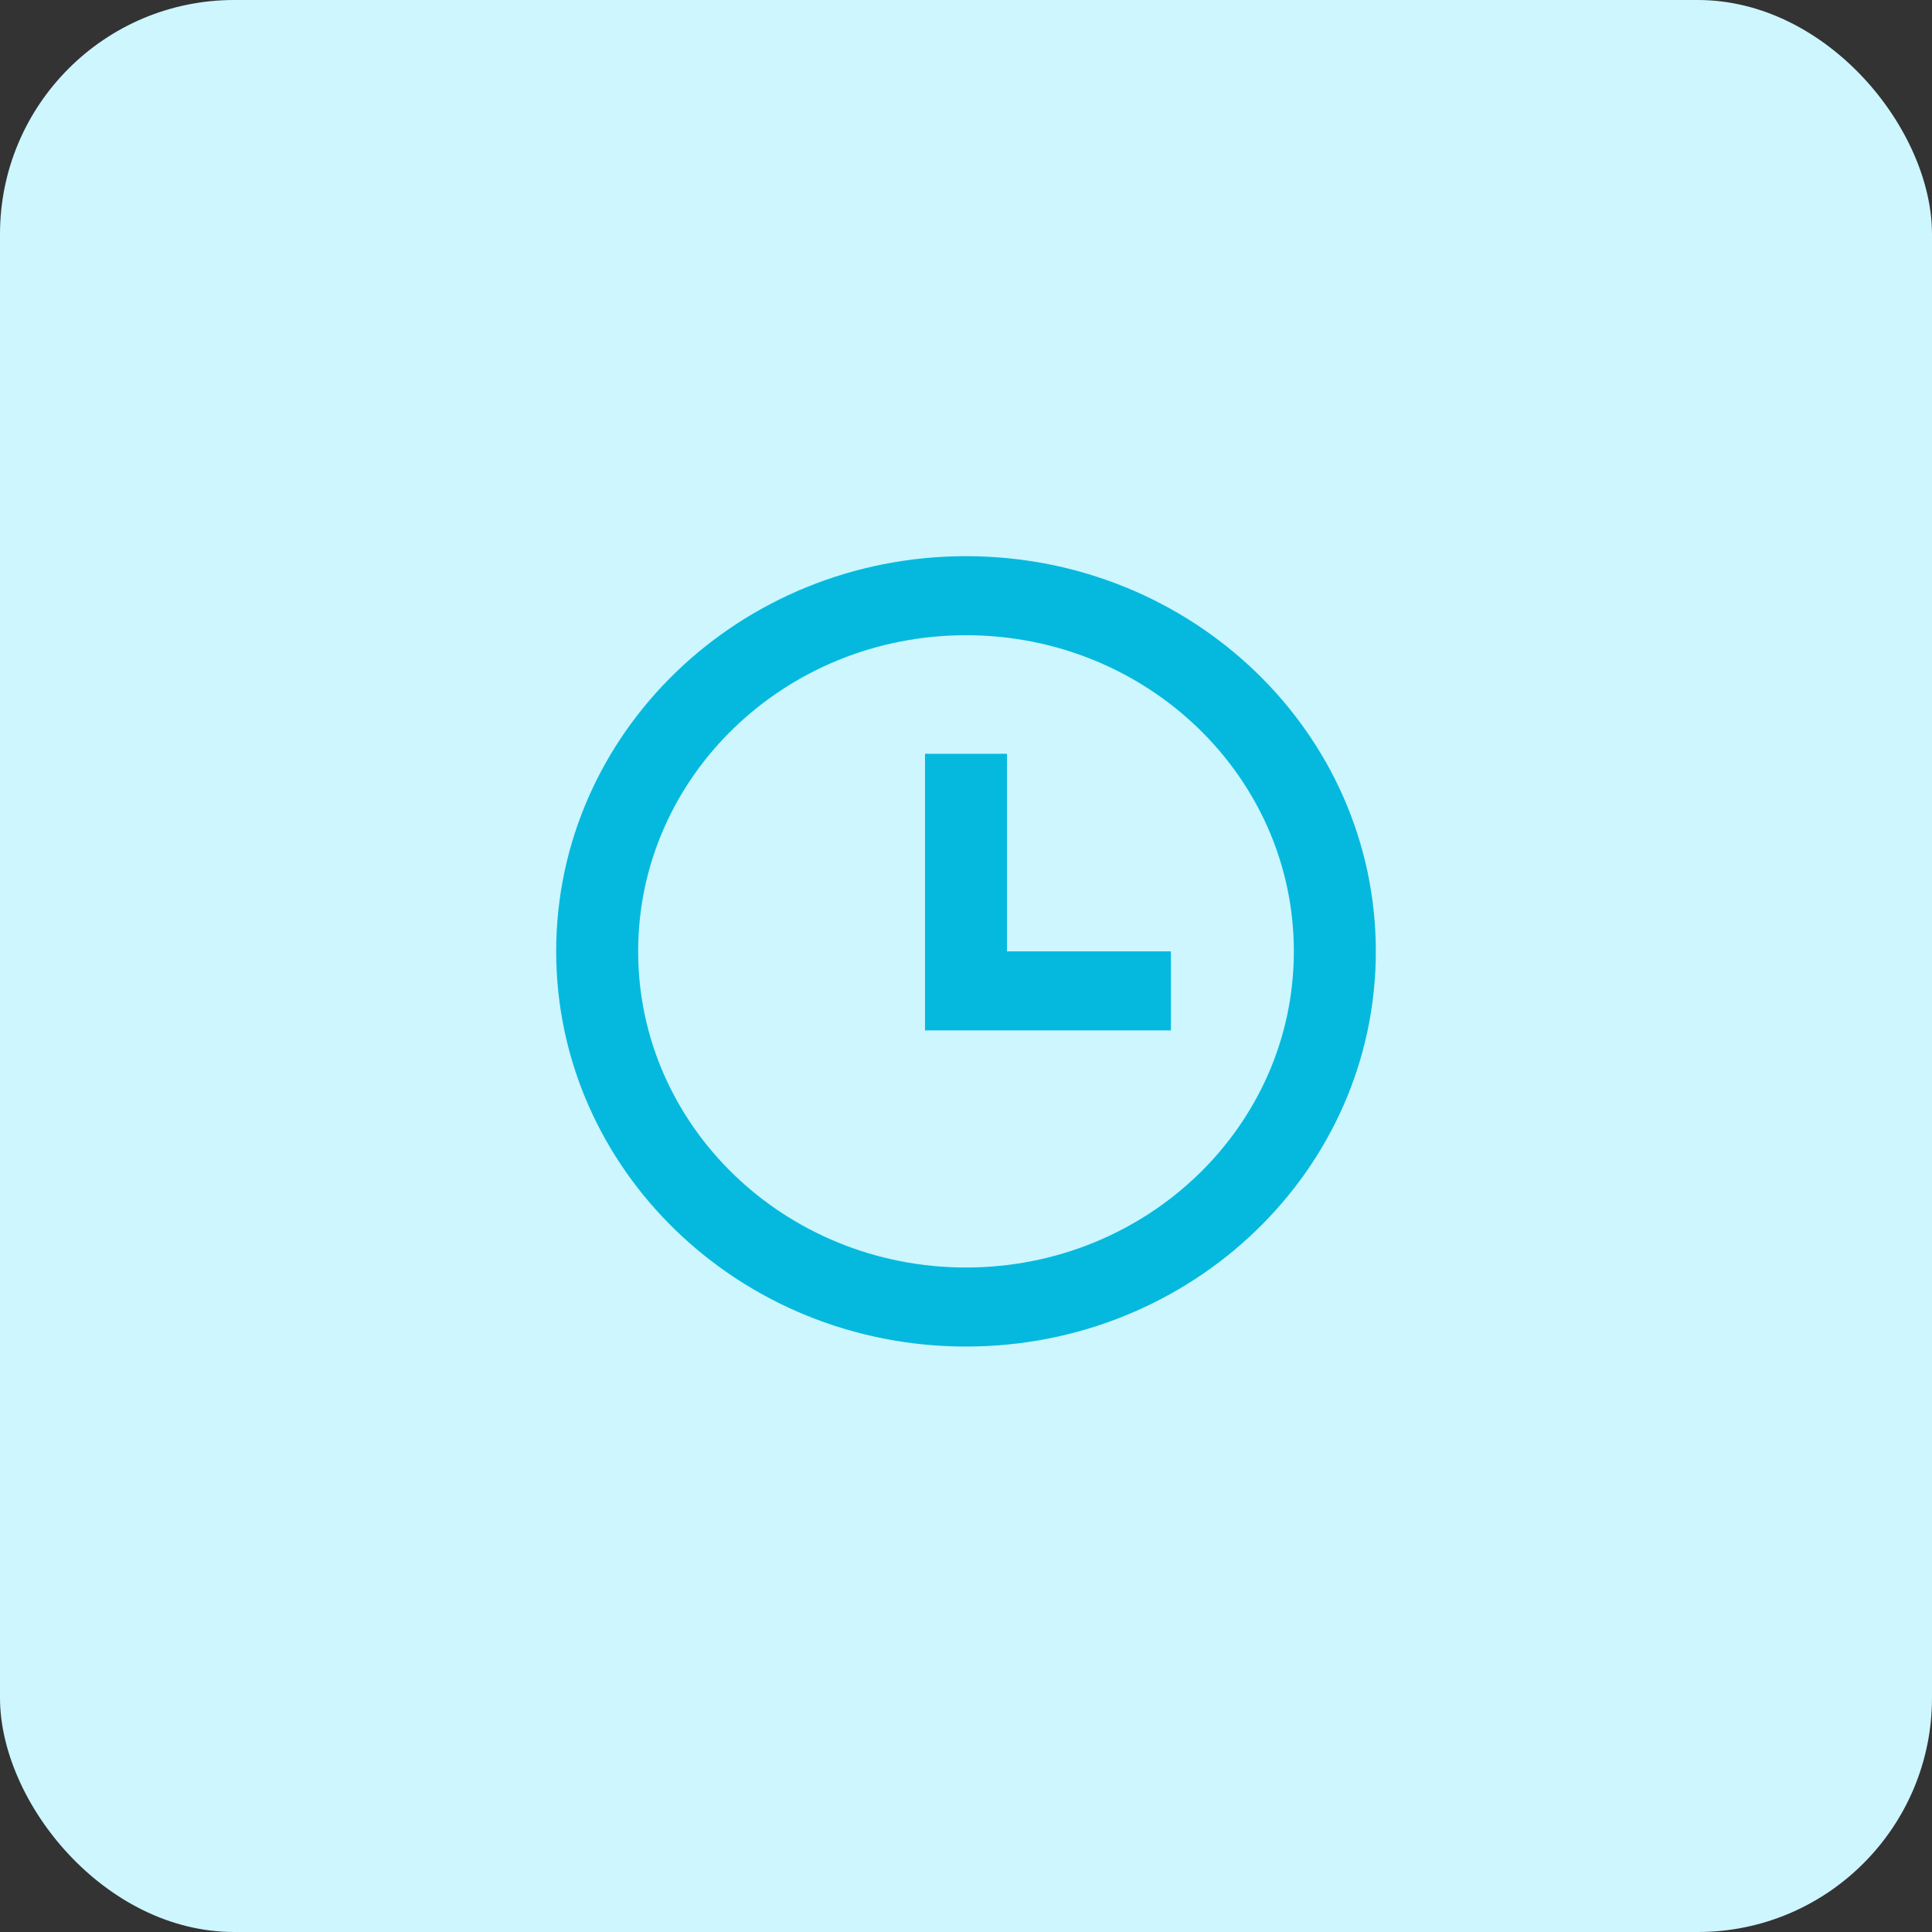
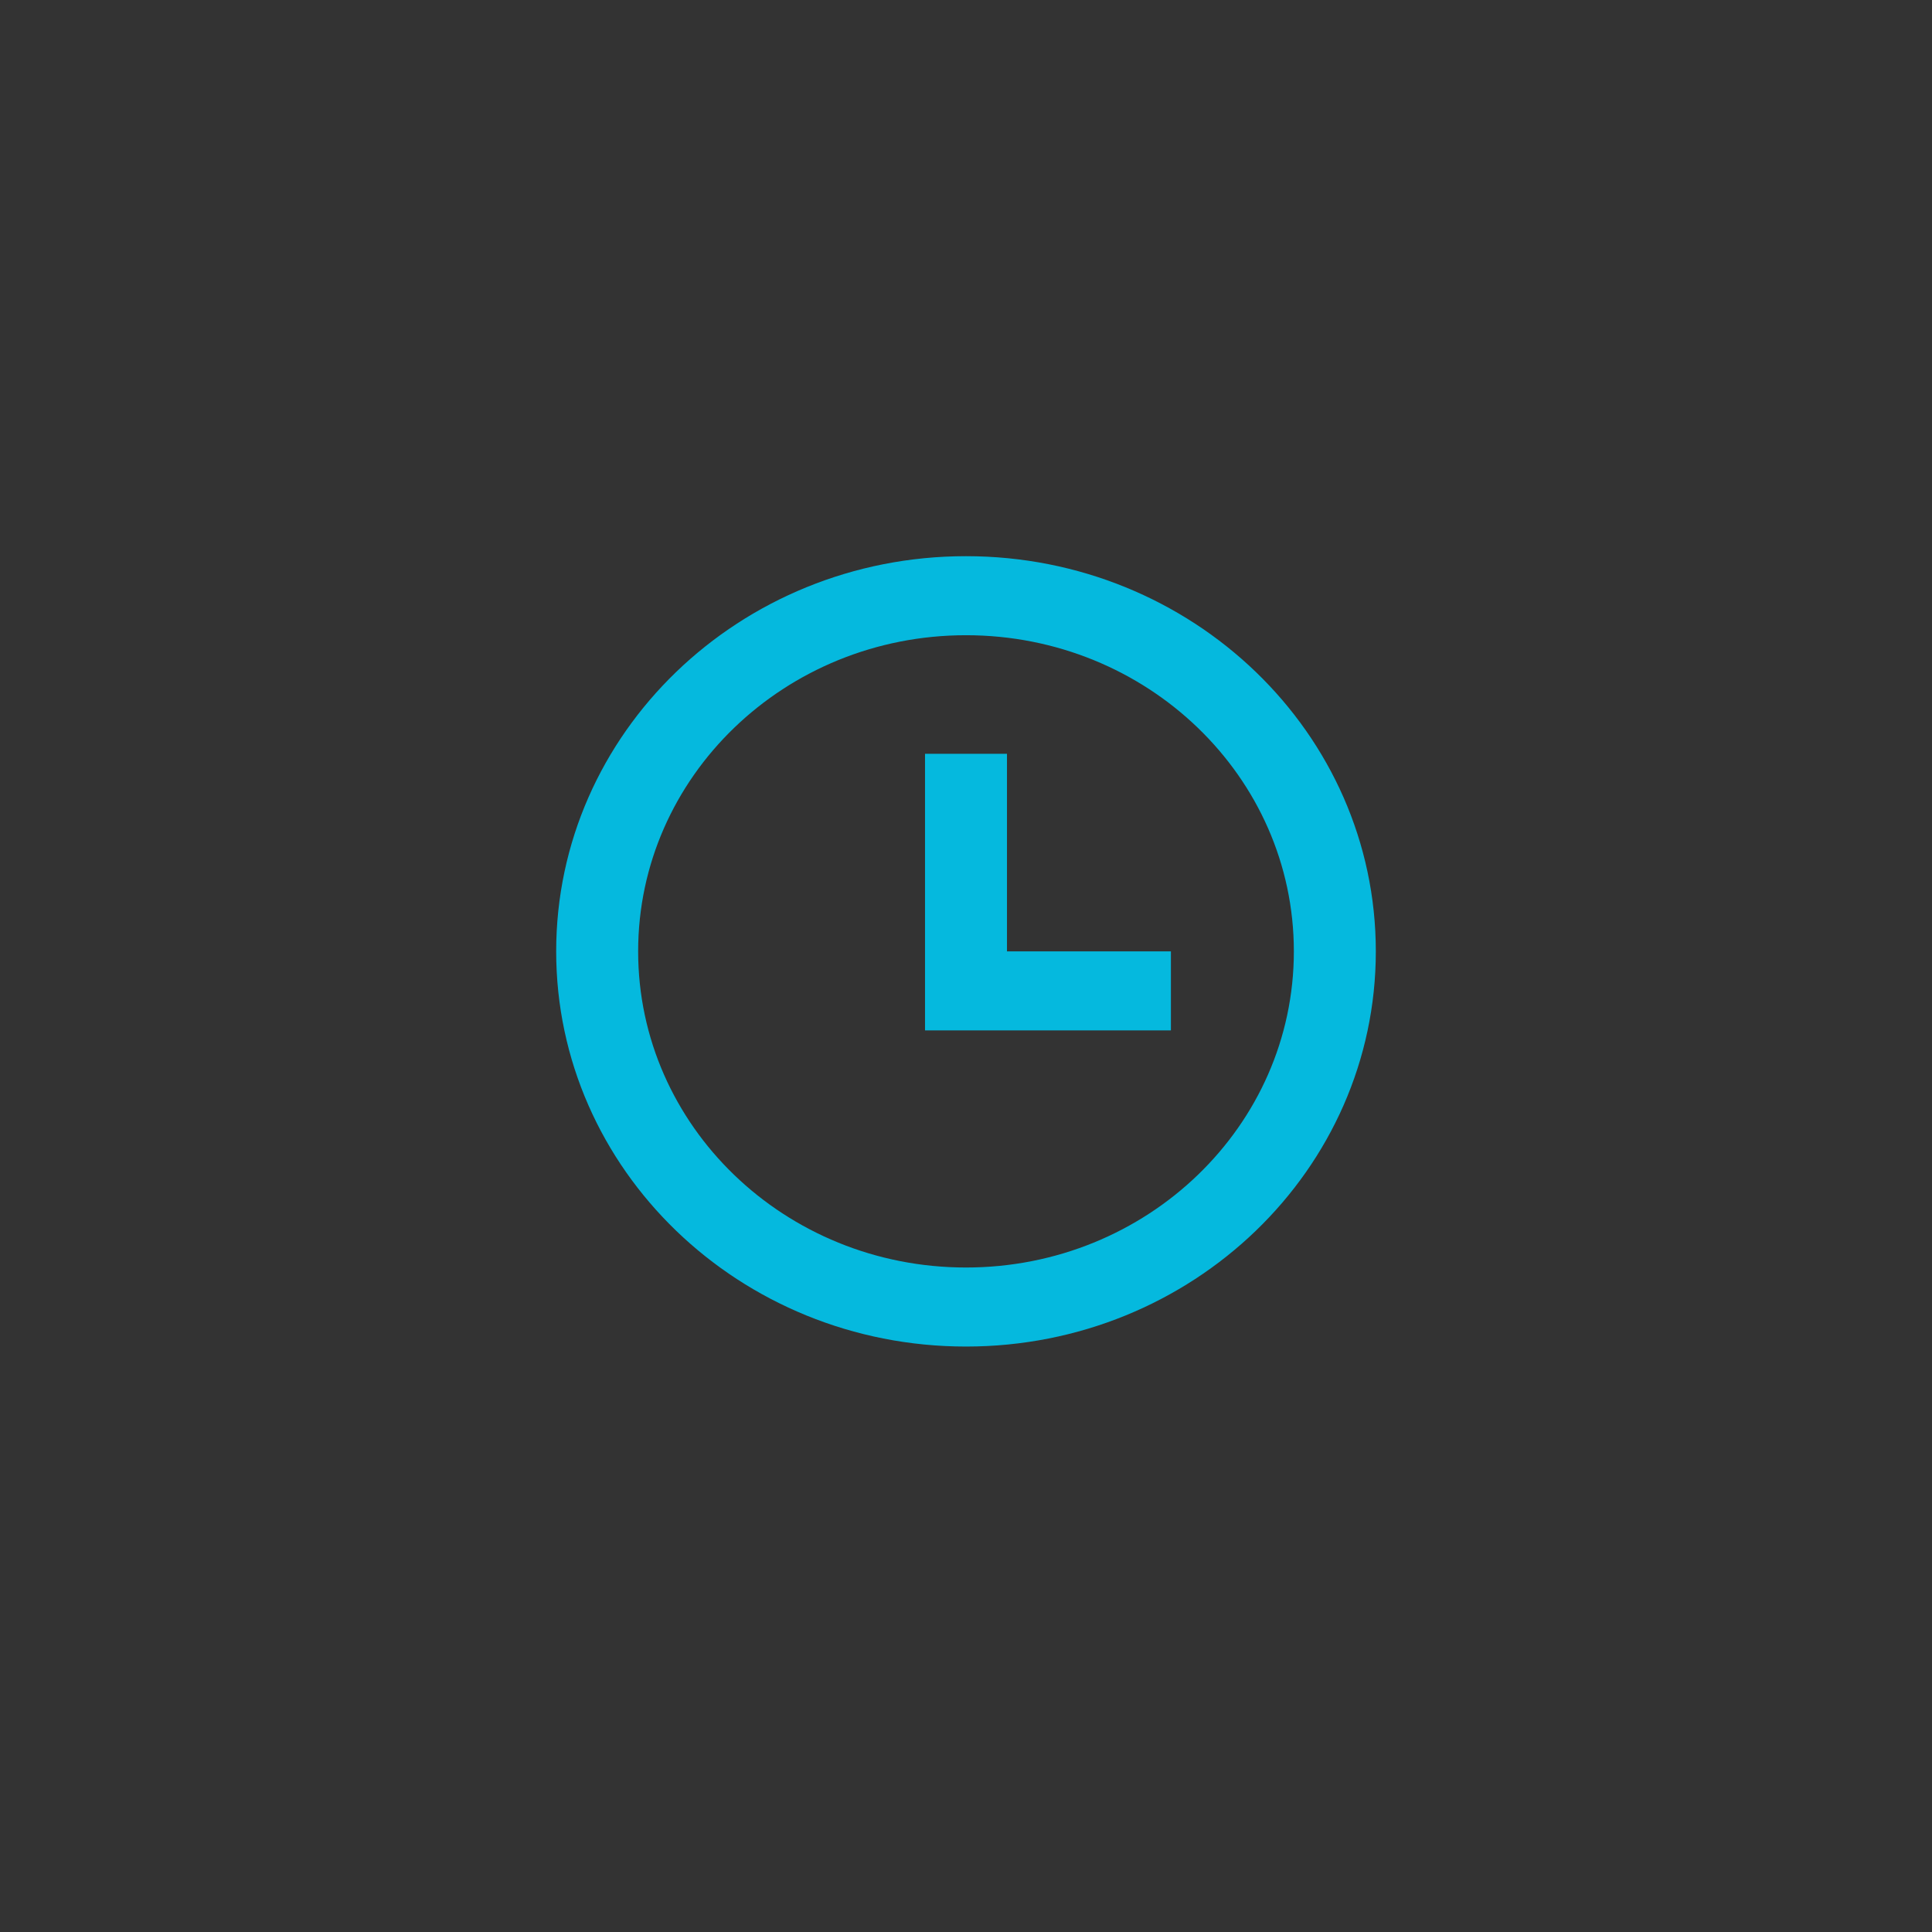
<svg xmlns="http://www.w3.org/2000/svg" width="66" height="66" viewBox="0 0 66 66" fill="none">
  <rect x="0" y="0" width="66" height="66" fill="#333333" stroke="none" />
-   <rect width="66" height="66" rx="8" fill="#CDF6FF" />
  <path d="M33 46C25.268 46 19 39.956 19 32.5C19 25.044 25.268 19 33 19C40.732 19 47 25.044 47 32.5C47 39.956 40.732 46 33 46ZM33 43.3C39.186 43.3 44.2 38.465 44.2 32.5C44.2 26.535 39.186 21.7 33 21.7C26.814 21.7 21.8 26.535 21.8 32.5C21.8 38.465 26.814 43.3 33 43.3ZM34.4 32.5H40V35.2H31.6V25.75H34.4V32.5Z" fill="#05B9DE" />
</svg>